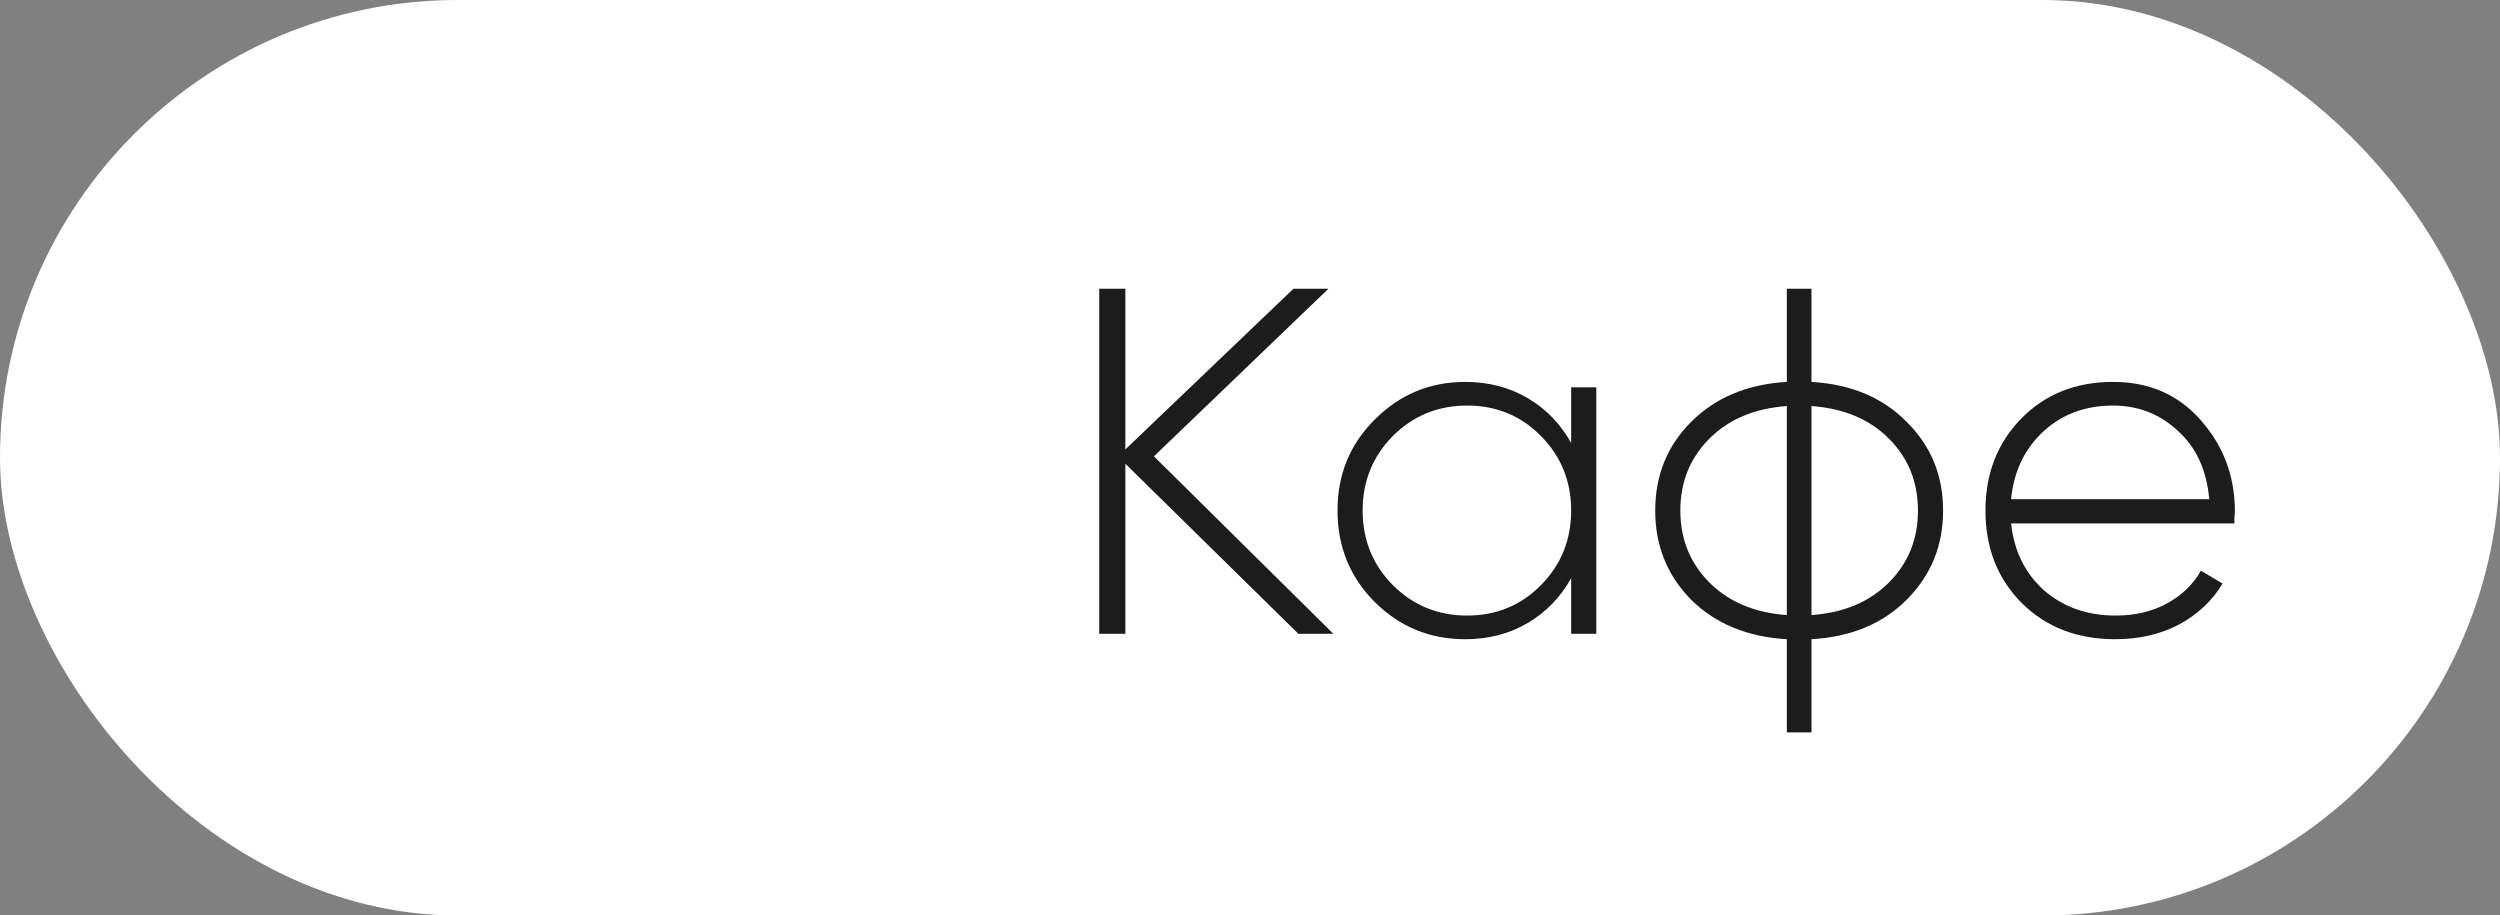
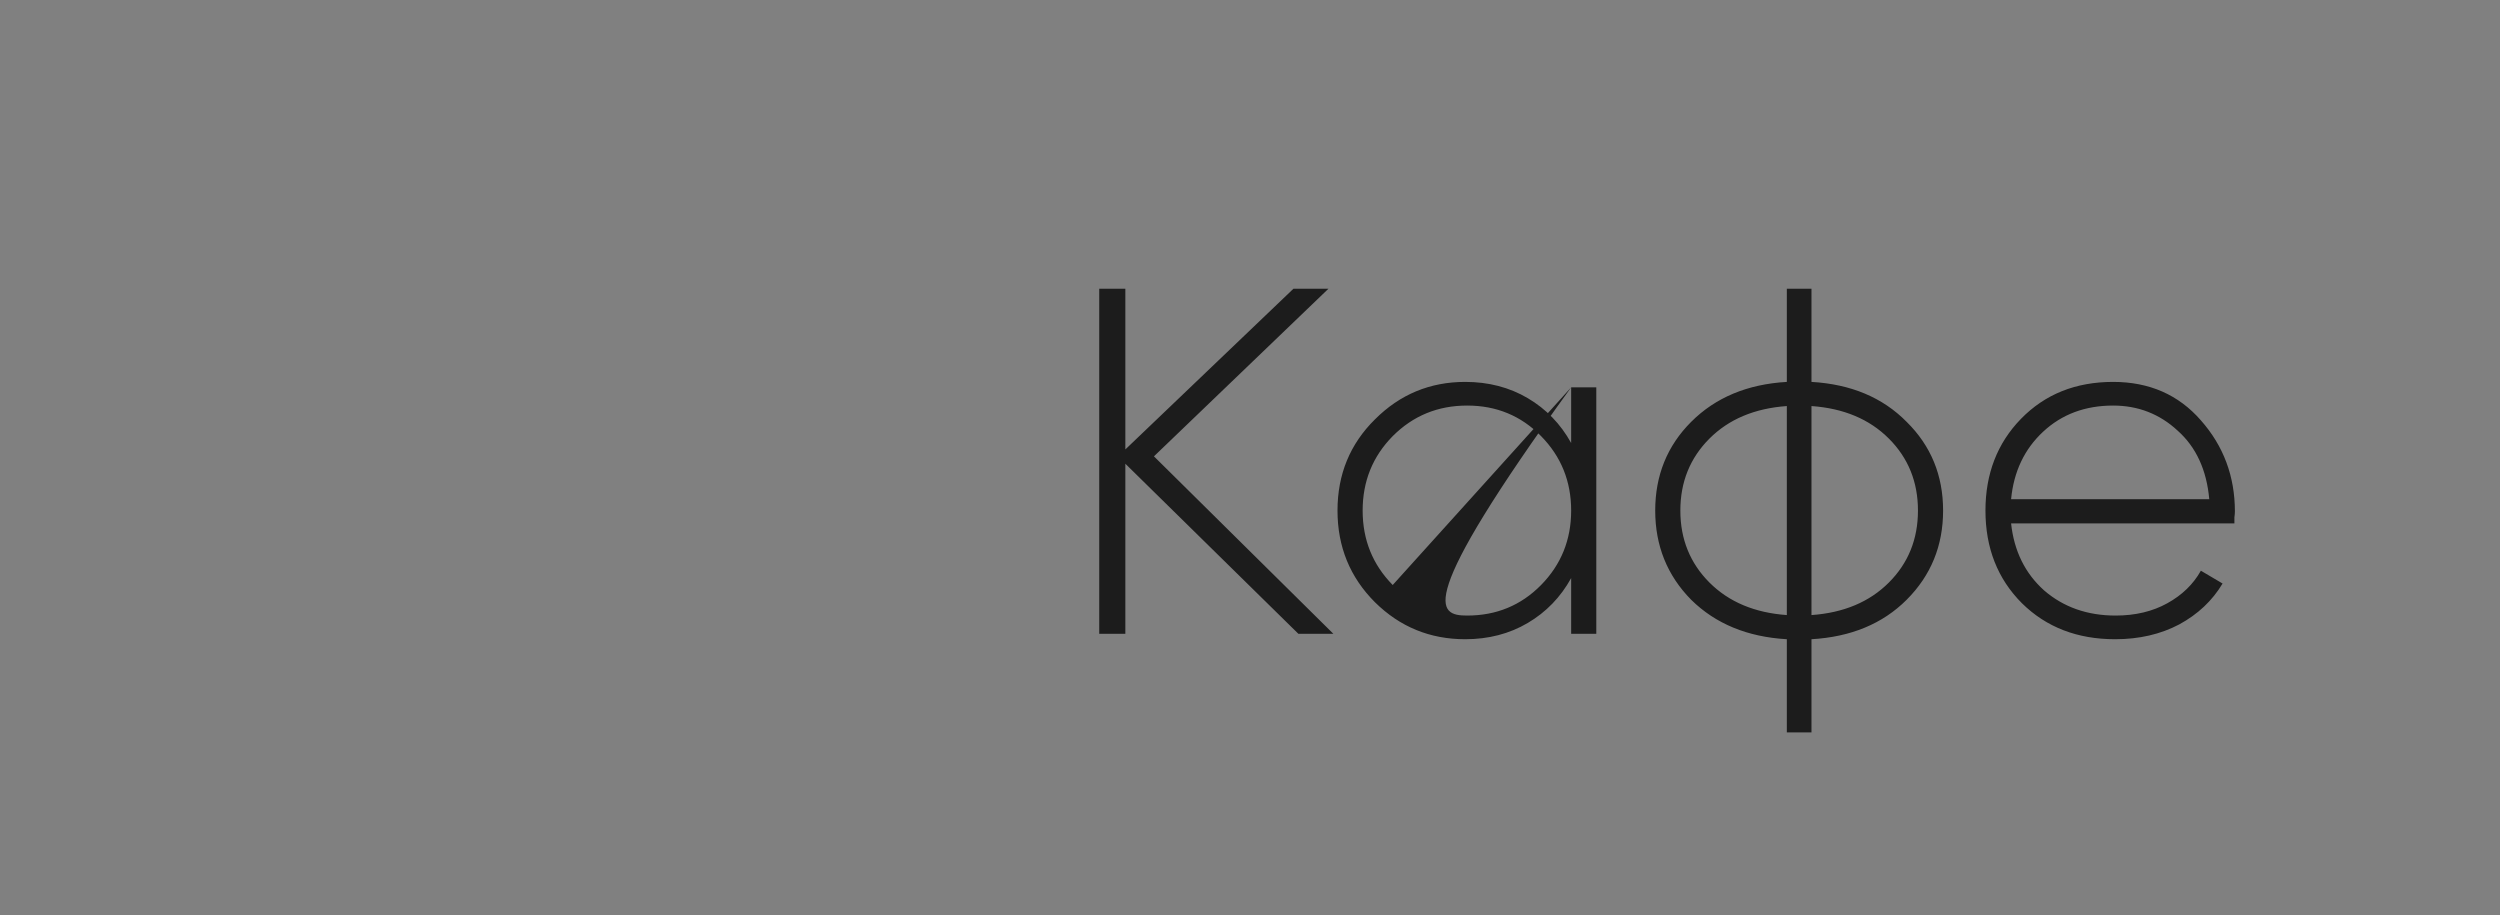
<svg xmlns="http://www.w3.org/2000/svg" width="71" height="26" viewBox="0 0 71 26" fill="none">
  <rect x="0" y="0" width="71" height="26" fill="#808080" stroke="none" />
-   <rect width="71" height="26" rx="13" fill="white" />
-   <path d="M37.868 18H36.874L31.96 13.17V18H31.218V8.2H31.96V12.764L36.734 8.2H37.728L32.772 12.96L37.868 18ZM44.621 11H45.335V18H44.621V16.418C44.322 16.959 43.911 17.384 43.389 17.692C42.866 18 42.273 18.154 41.611 18.154C40.612 18.154 39.758 17.804 39.049 17.104C38.34 16.395 37.985 15.527 37.985 14.5C37.985 13.473 38.34 12.61 39.049 11.91C39.758 11.201 40.612 10.846 41.611 10.846C42.273 10.846 42.866 11 43.389 11.308C43.911 11.616 44.322 12.041 44.621 12.582V11ZM39.553 16.614C40.132 17.193 40.836 17.482 41.667 17.482C42.498 17.482 43.197 17.193 43.767 16.614C44.336 16.035 44.621 15.331 44.621 14.5C44.621 13.669 44.336 12.965 43.767 12.386C43.197 11.807 42.498 11.518 41.667 11.518C40.836 11.518 40.132 11.807 39.553 12.386C38.983 12.965 38.699 13.669 38.699 14.5C38.699 15.331 38.983 16.035 39.553 16.614ZM54.148 11.98C54.839 12.661 55.184 13.501 55.184 14.5C55.184 15.499 54.839 16.343 54.148 17.034C53.467 17.715 52.566 18.089 51.446 18.154V20.8H50.746V18.154C49.626 18.089 48.721 17.715 48.03 17.034C47.349 16.343 47.008 15.499 47.008 14.5C47.008 13.501 47.349 12.661 48.03 11.98C48.721 11.289 49.626 10.911 50.746 10.846V8.2H51.446V10.846C52.566 10.911 53.467 11.289 54.148 11.98ZM48.548 12.456C47.998 13.007 47.722 13.688 47.722 14.5C47.722 15.312 47.998 15.993 48.548 16.544C49.099 17.095 49.832 17.403 50.746 17.468V11.532C49.832 11.597 49.099 11.905 48.548 12.456ZM51.446 17.468C52.361 17.403 53.094 17.095 53.644 16.544C54.195 15.993 54.47 15.312 54.47 14.5C54.47 13.688 54.195 13.007 53.644 12.456C53.094 11.905 52.361 11.597 51.446 11.532V17.468ZM60.013 10.846C61.04 10.846 61.87 11.21 62.505 11.938C63.149 12.666 63.471 13.529 63.471 14.528C63.471 14.565 63.467 14.621 63.457 14.696C63.457 14.771 63.457 14.827 63.457 14.864H57.115C57.199 15.648 57.512 16.283 58.053 16.768C58.604 17.244 59.281 17.482 60.083 17.482C60.643 17.482 61.133 17.365 61.553 17.132C61.973 16.899 62.291 16.591 62.505 16.208L63.121 16.572C62.832 17.057 62.421 17.445 61.889 17.734C61.357 18.014 60.751 18.154 60.069 18.154C58.996 18.154 58.114 17.813 57.423 17.132C56.733 16.441 56.387 15.564 56.387 14.5C56.387 13.455 56.723 12.587 57.395 11.896C58.077 11.196 58.949 10.846 60.013 10.846ZM60.013 11.518C59.22 11.518 58.557 11.765 58.025 12.26C57.493 12.755 57.19 13.394 57.115 14.178H62.743C62.669 13.347 62.37 12.699 61.847 12.232C61.334 11.756 60.722 11.518 60.013 11.518Z" fill="#1C1C1C" />
+   <path d="M37.868 18H36.874L31.96 13.17V18H31.218V8.2H31.96V12.764L36.734 8.2H37.728L32.772 12.96L37.868 18ZM44.621 11H45.335V18H44.621V16.418C44.322 16.959 43.911 17.384 43.389 17.692C42.866 18 42.273 18.154 41.611 18.154C40.612 18.154 39.758 17.804 39.049 17.104C38.34 16.395 37.985 15.527 37.985 14.5C37.985 13.473 38.34 12.61 39.049 11.91C39.758 11.201 40.612 10.846 41.611 10.846C42.273 10.846 42.866 11 43.389 11.308C43.911 11.616 44.322 12.041 44.621 12.582V11ZC40.132 17.193 40.836 17.482 41.667 17.482C42.498 17.482 43.197 17.193 43.767 16.614C44.336 16.035 44.621 15.331 44.621 14.5C44.621 13.669 44.336 12.965 43.767 12.386C43.197 11.807 42.498 11.518 41.667 11.518C40.836 11.518 40.132 11.807 39.553 12.386C38.983 12.965 38.699 13.669 38.699 14.5C38.699 15.331 38.983 16.035 39.553 16.614ZM54.148 11.98C54.839 12.661 55.184 13.501 55.184 14.5C55.184 15.499 54.839 16.343 54.148 17.034C53.467 17.715 52.566 18.089 51.446 18.154V20.8H50.746V18.154C49.626 18.089 48.721 17.715 48.03 17.034C47.349 16.343 47.008 15.499 47.008 14.5C47.008 13.501 47.349 12.661 48.03 11.98C48.721 11.289 49.626 10.911 50.746 10.846V8.2H51.446V10.846C52.566 10.911 53.467 11.289 54.148 11.98ZM48.548 12.456C47.998 13.007 47.722 13.688 47.722 14.5C47.722 15.312 47.998 15.993 48.548 16.544C49.099 17.095 49.832 17.403 50.746 17.468V11.532C49.832 11.597 49.099 11.905 48.548 12.456ZM51.446 17.468C52.361 17.403 53.094 17.095 53.644 16.544C54.195 15.993 54.47 15.312 54.47 14.5C54.47 13.688 54.195 13.007 53.644 12.456C53.094 11.905 52.361 11.597 51.446 11.532V17.468ZM60.013 10.846C61.04 10.846 61.87 11.21 62.505 11.938C63.149 12.666 63.471 13.529 63.471 14.528C63.471 14.565 63.467 14.621 63.457 14.696C63.457 14.771 63.457 14.827 63.457 14.864H57.115C57.199 15.648 57.512 16.283 58.053 16.768C58.604 17.244 59.281 17.482 60.083 17.482C60.643 17.482 61.133 17.365 61.553 17.132C61.973 16.899 62.291 16.591 62.505 16.208L63.121 16.572C62.832 17.057 62.421 17.445 61.889 17.734C61.357 18.014 60.751 18.154 60.069 18.154C58.996 18.154 58.114 17.813 57.423 17.132C56.733 16.441 56.387 15.564 56.387 14.5C56.387 13.455 56.723 12.587 57.395 11.896C58.077 11.196 58.949 10.846 60.013 10.846ZM60.013 11.518C59.22 11.518 58.557 11.765 58.025 12.26C57.493 12.755 57.19 13.394 57.115 14.178H62.743C62.669 13.347 62.37 12.699 61.847 12.232C61.334 11.756 60.722 11.518 60.013 11.518Z" fill="#1C1C1C" />
</svg>